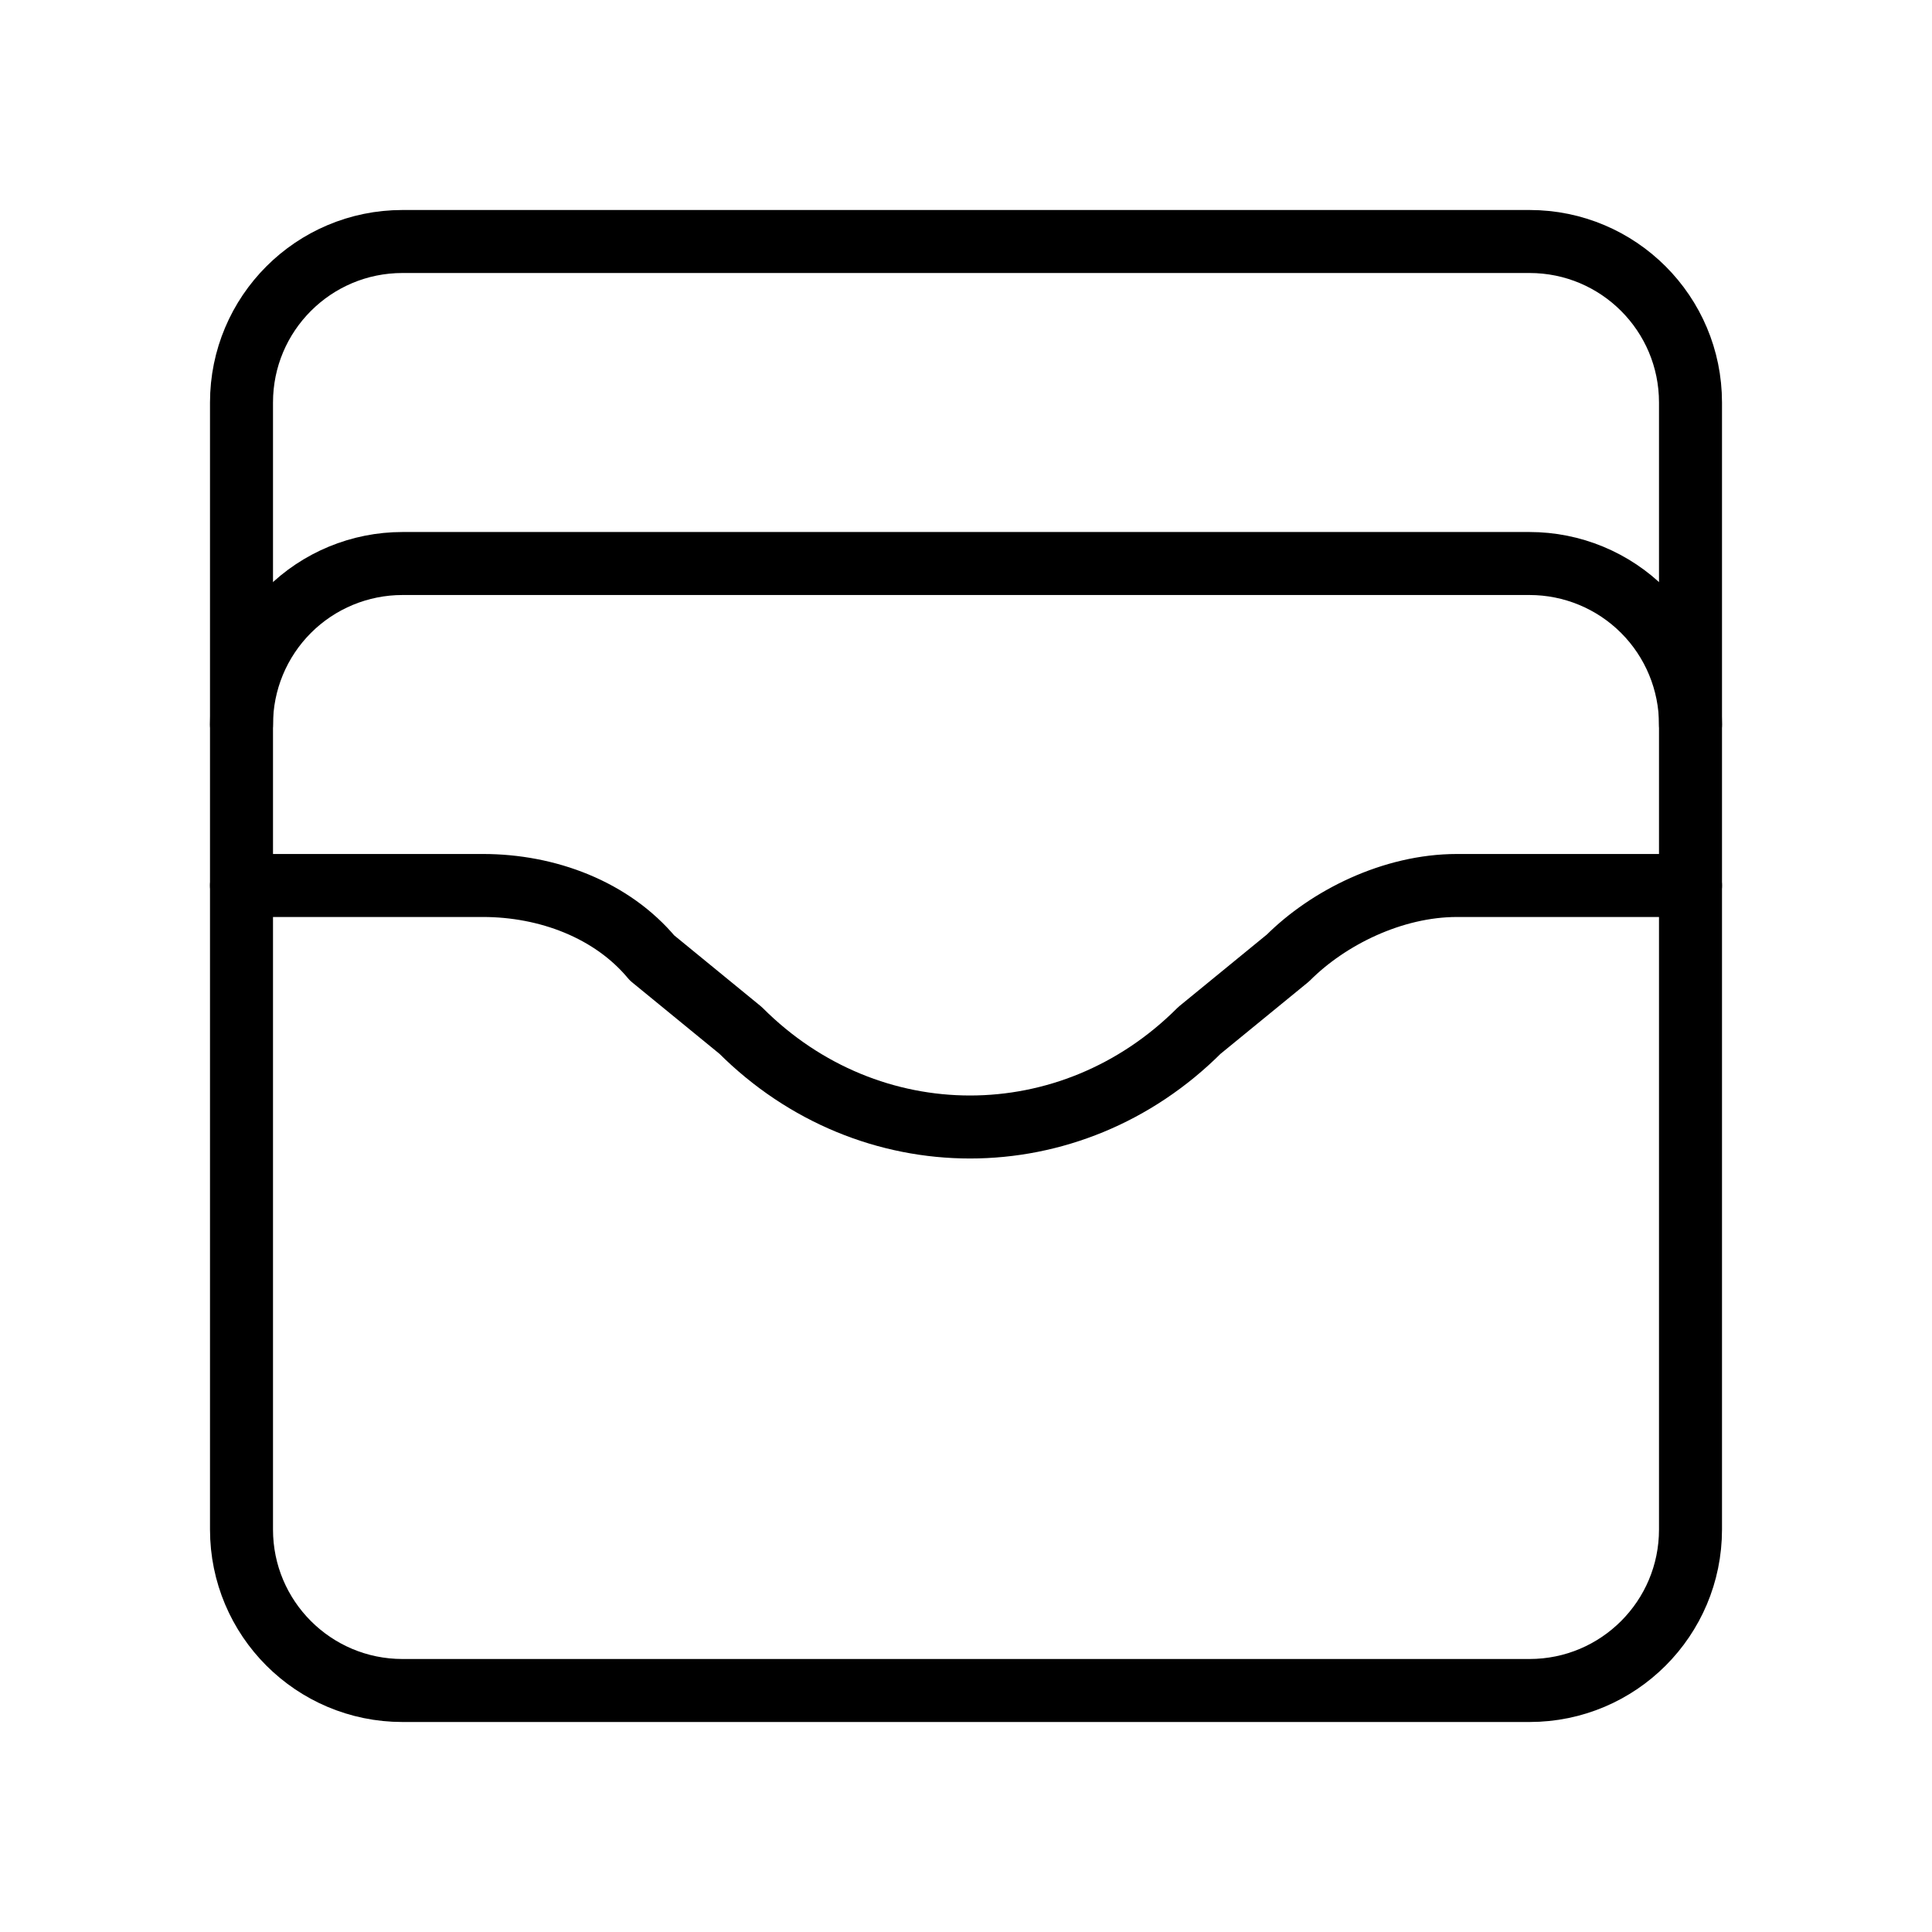
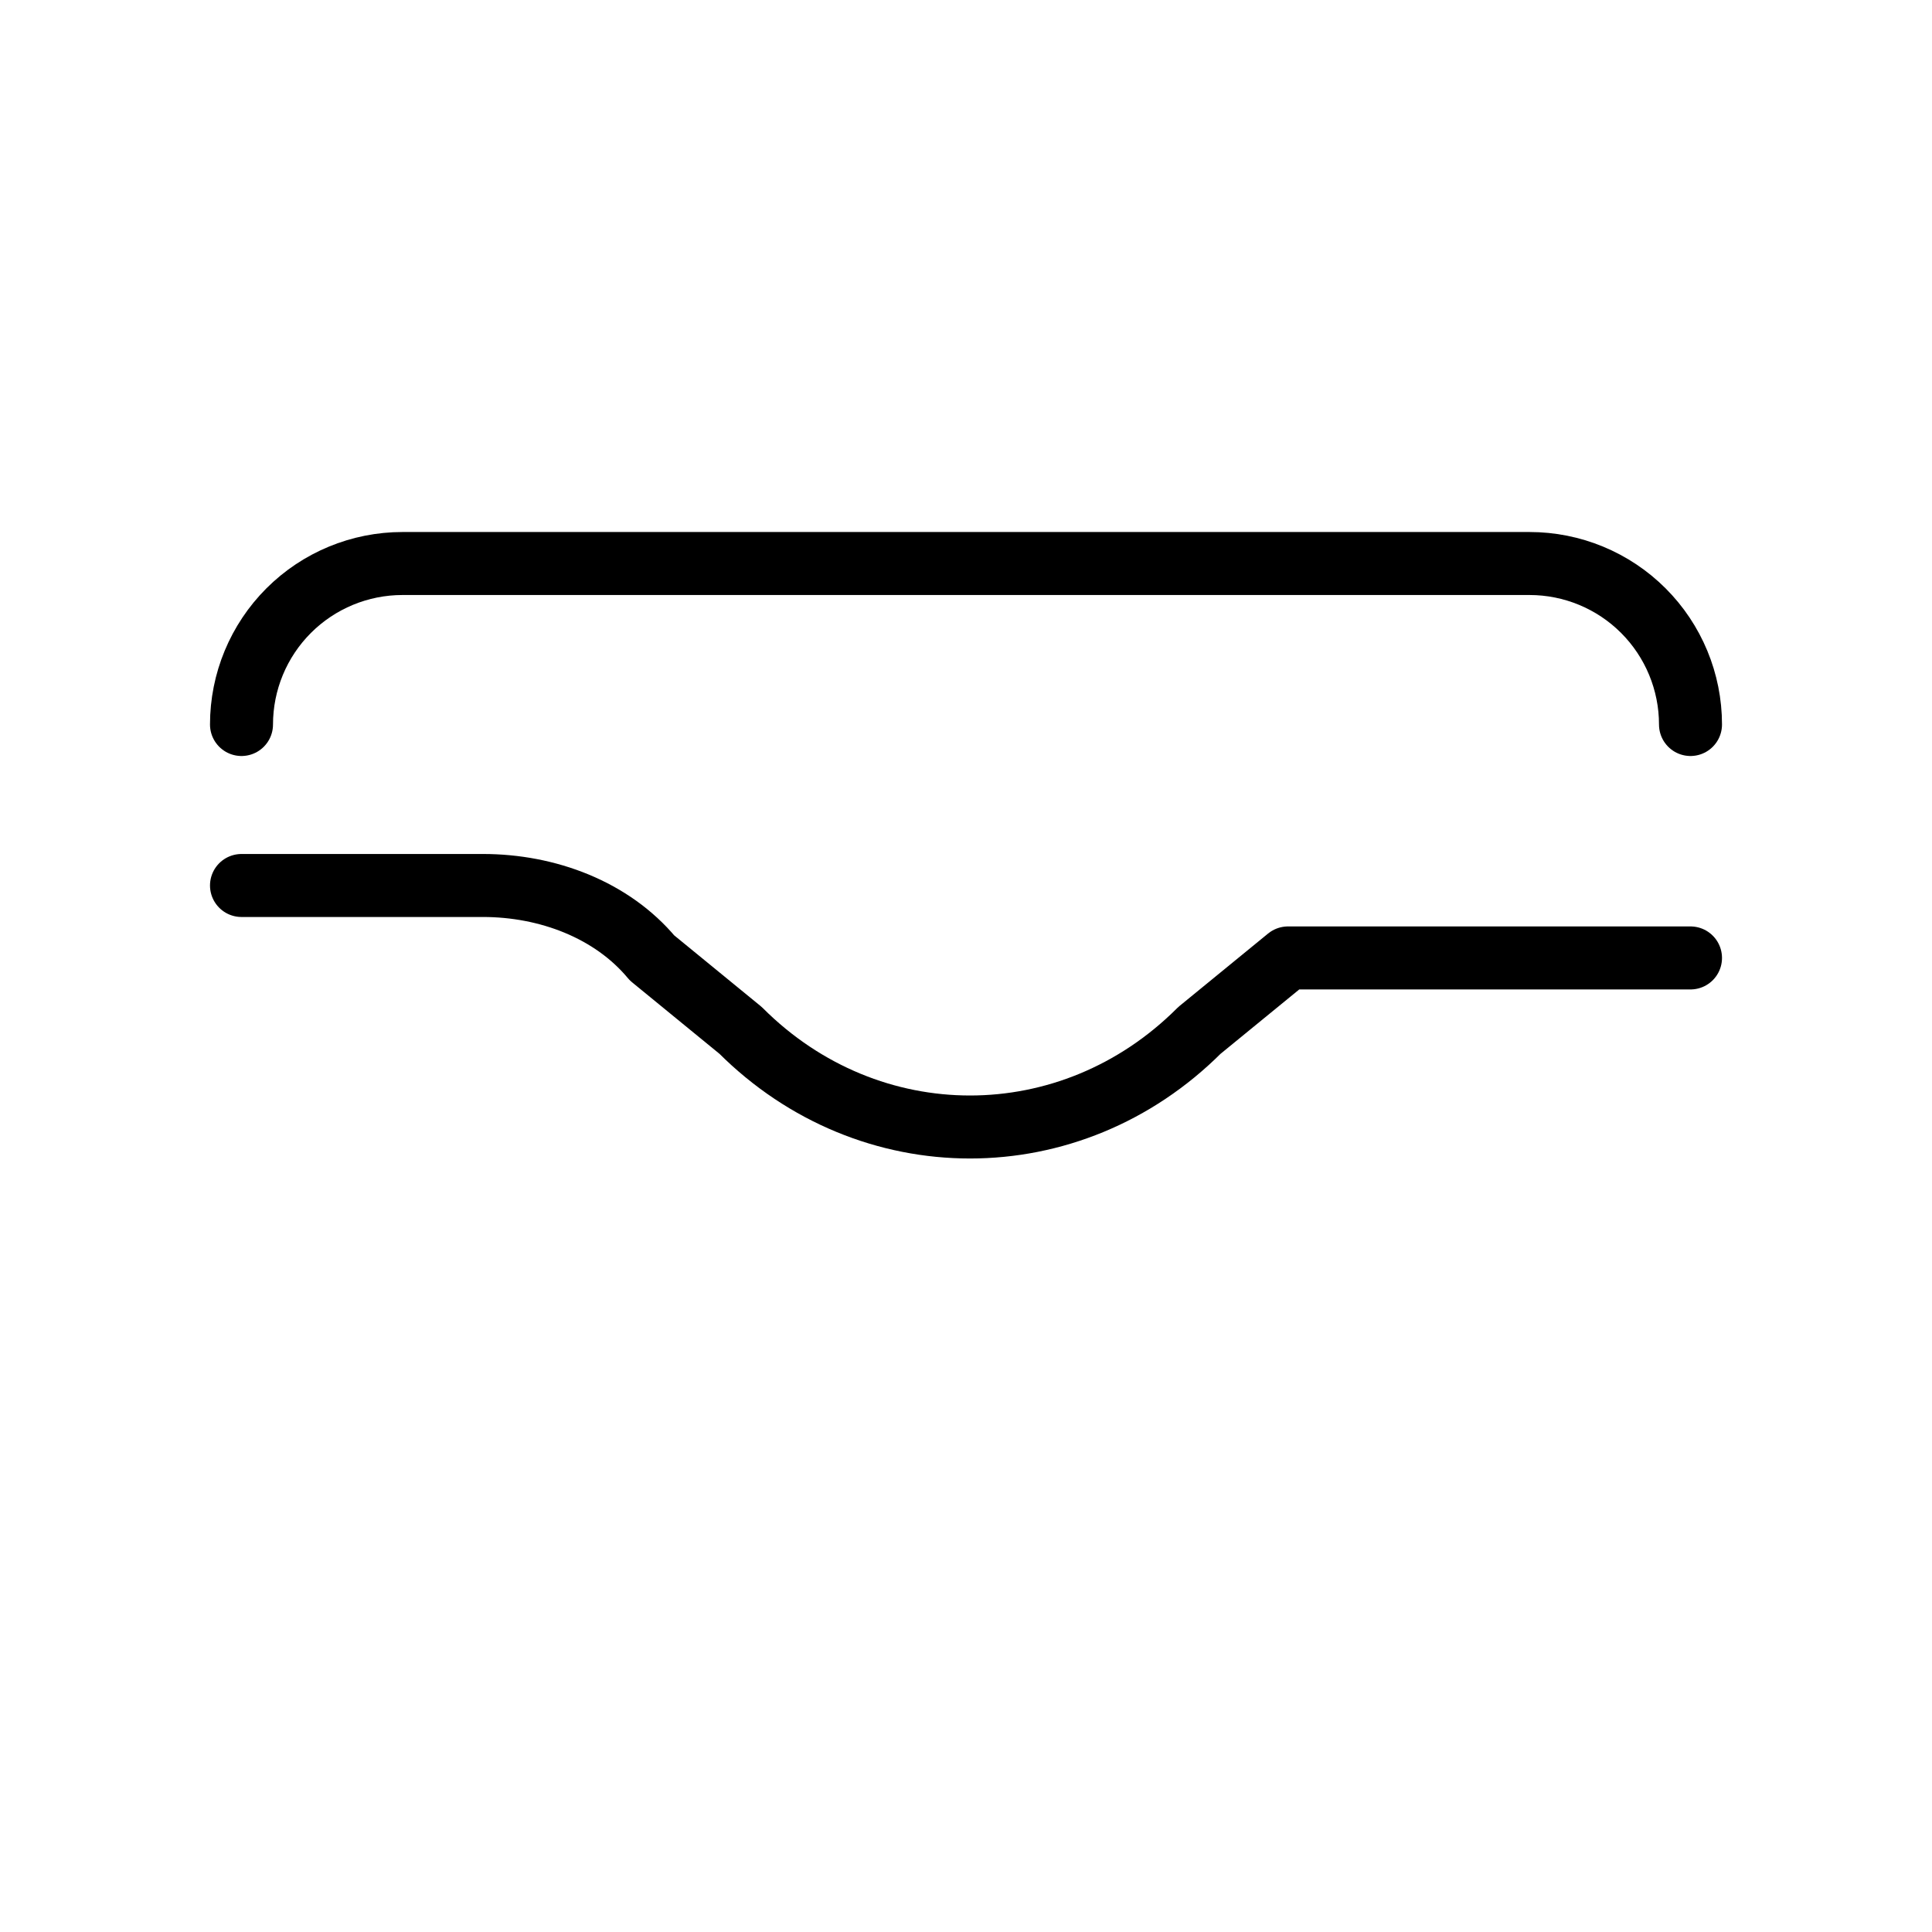
<svg xmlns="http://www.w3.org/2000/svg" width="46" height="46" viewBox="0 0 46 46" fill="none">
-   <path d="M36.417 5.75H9.583C7.466 5.75 5.75 7.466 5.75 9.583V36.417C5.75 38.534 7.466 40.25 9.583 40.25H36.417C38.534 40.25 40.25 38.534 40.25 36.417V9.583C40.25 7.466 38.534 5.75 36.417 5.75Z" stroke="black" stroke-width="1.5" stroke-linecap="round" stroke-linejoin="round" />
  <path d="M5.75 17.25C5.75 16.233 6.154 15.258 6.873 14.539C7.592 13.82 8.567 13.417 9.583 13.417H36.417C37.433 13.417 38.408 13.82 39.127 14.539C39.846 15.258 40.25 16.233 40.25 17.25" stroke="black" stroke-width="1.5" stroke-linecap="round" stroke-linejoin="round" />
-   <path d="M5.75 21.083H11.5C13.033 21.083 14.567 21.658 15.525 22.808L17.633 24.533C20.7 27.6 25.492 27.6 28.558 24.533L30.667 22.808C31.625 21.85 33.158 21.083 34.692 21.083H40.25" stroke="black" stroke-width="1.5" stroke-linecap="round" stroke-linejoin="round" />
+   <path d="M5.75 21.083H11.5C13.033 21.083 14.567 21.658 15.525 22.808L17.633 24.533C20.7 27.6 25.492 27.6 28.558 24.533L30.667 22.808H40.25" stroke="black" stroke-width="1.5" stroke-linecap="round" stroke-linejoin="round" />
</svg>